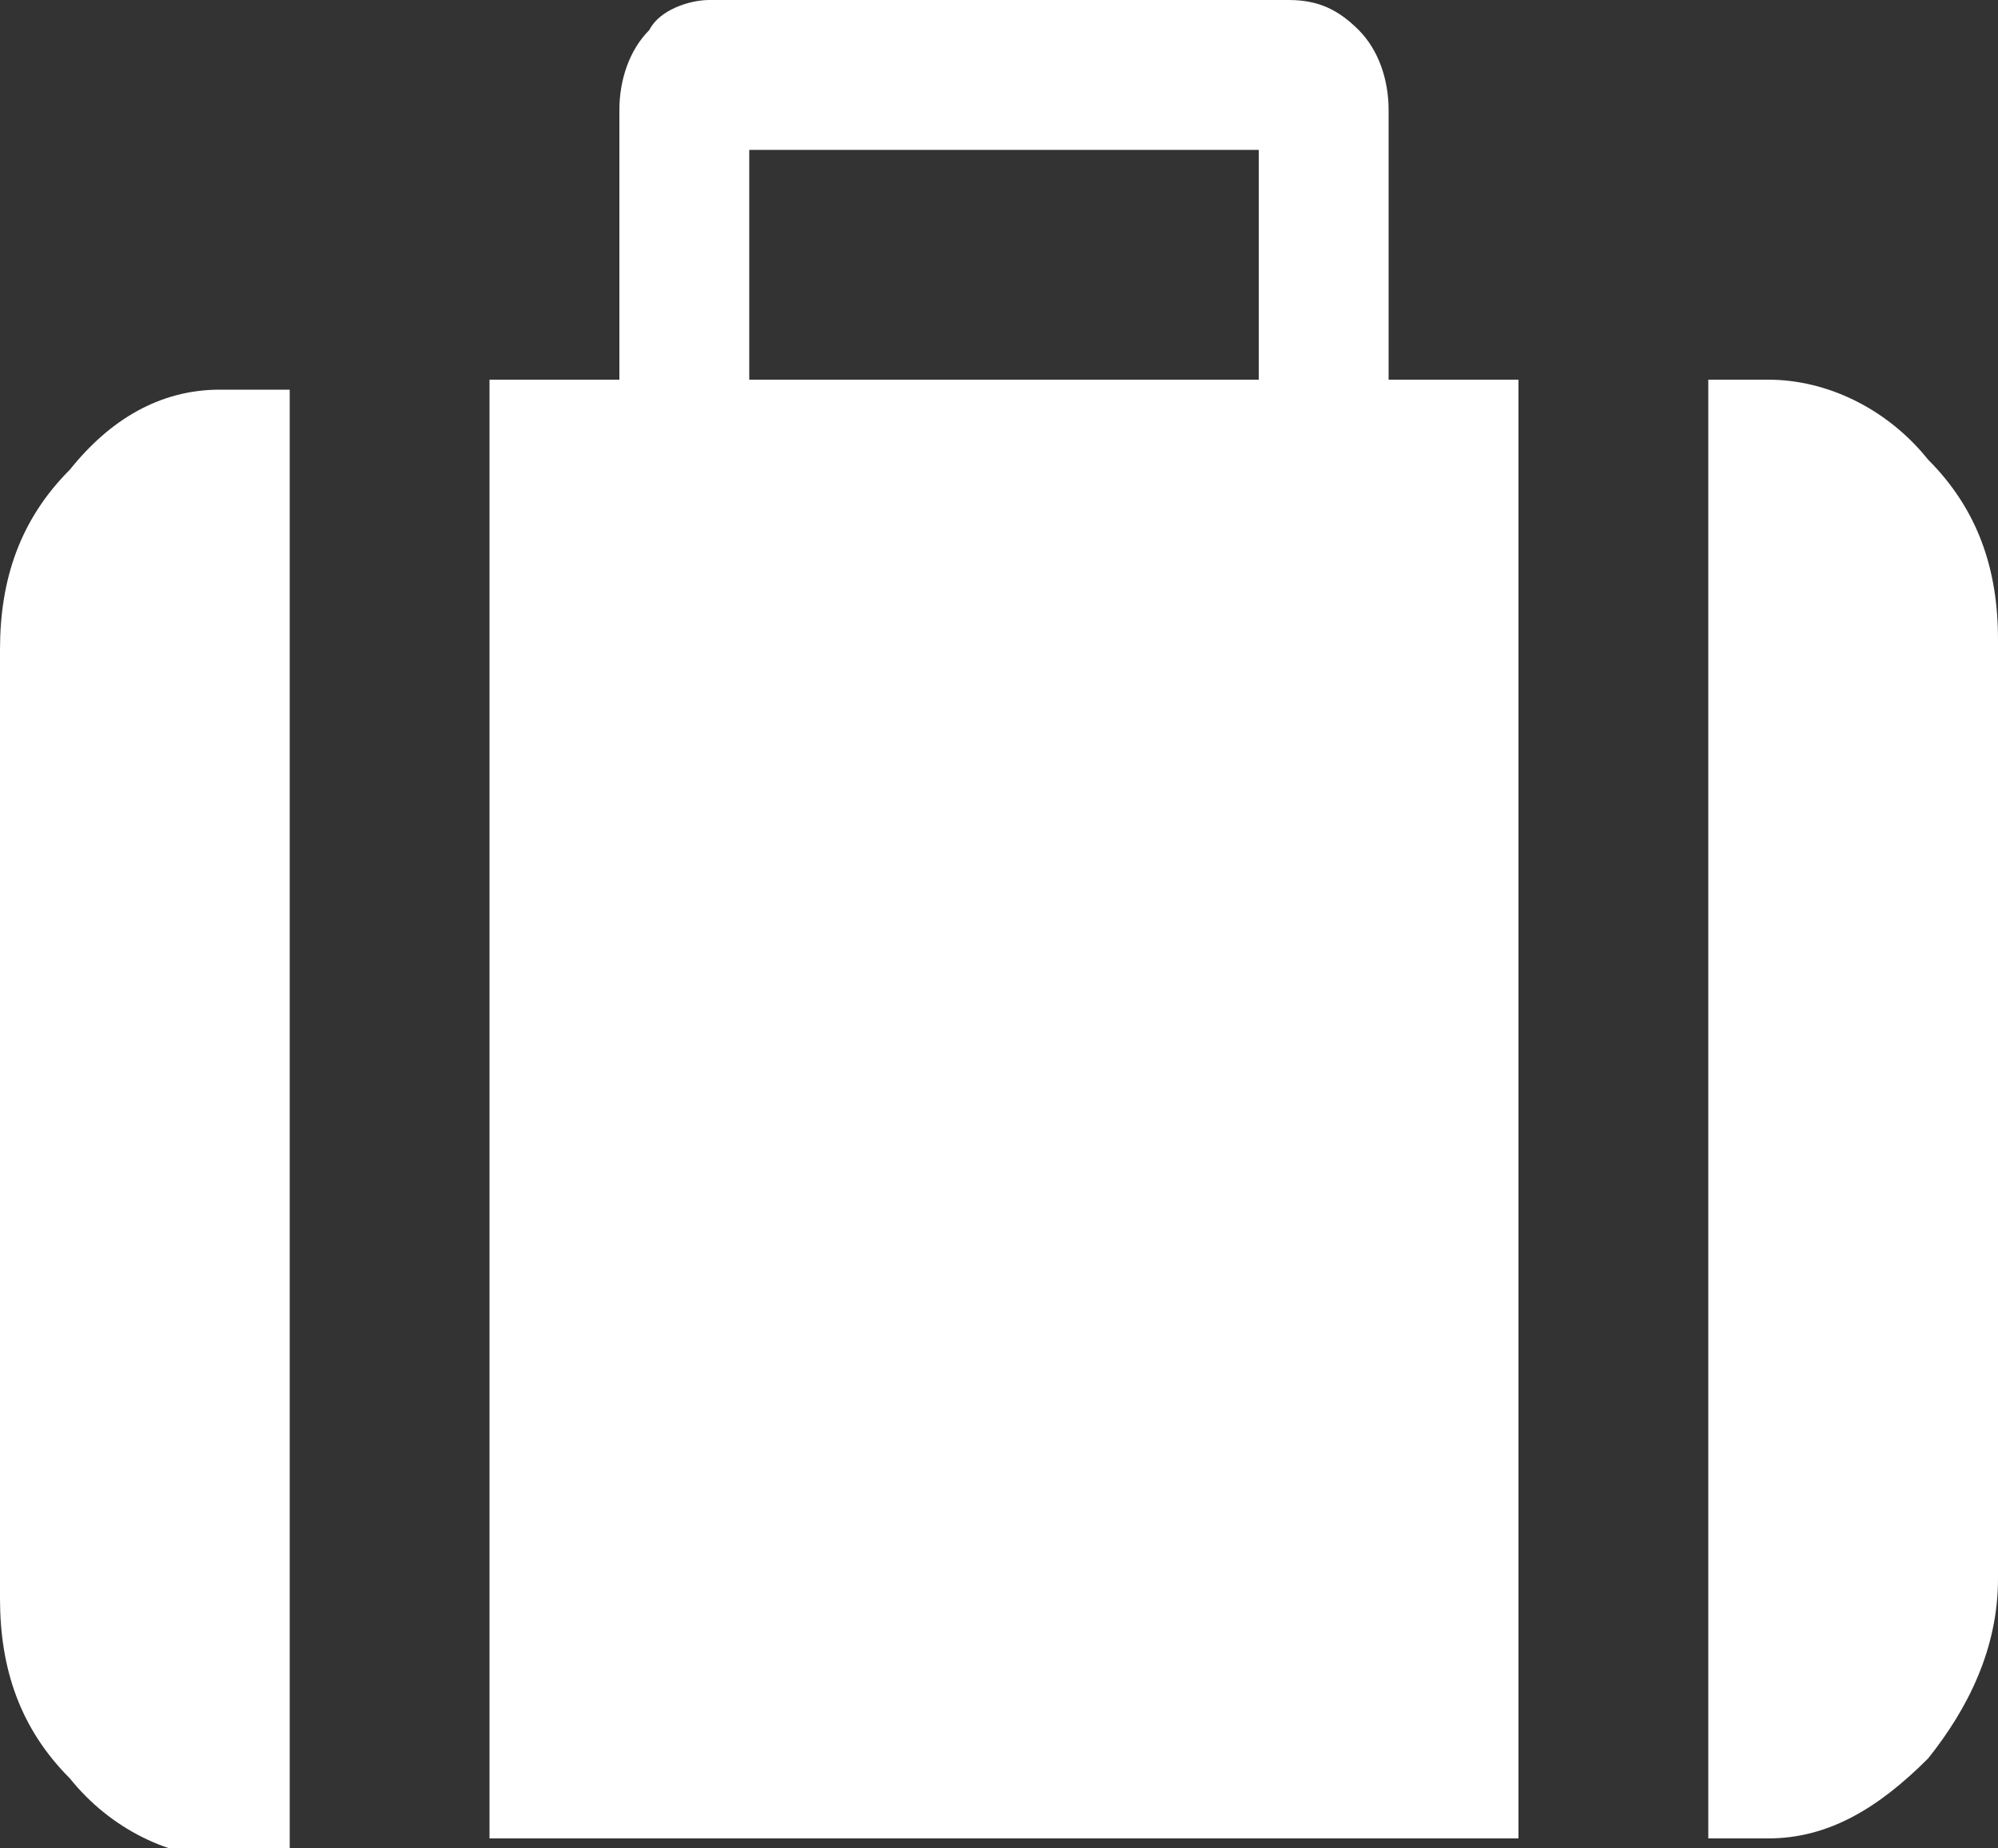
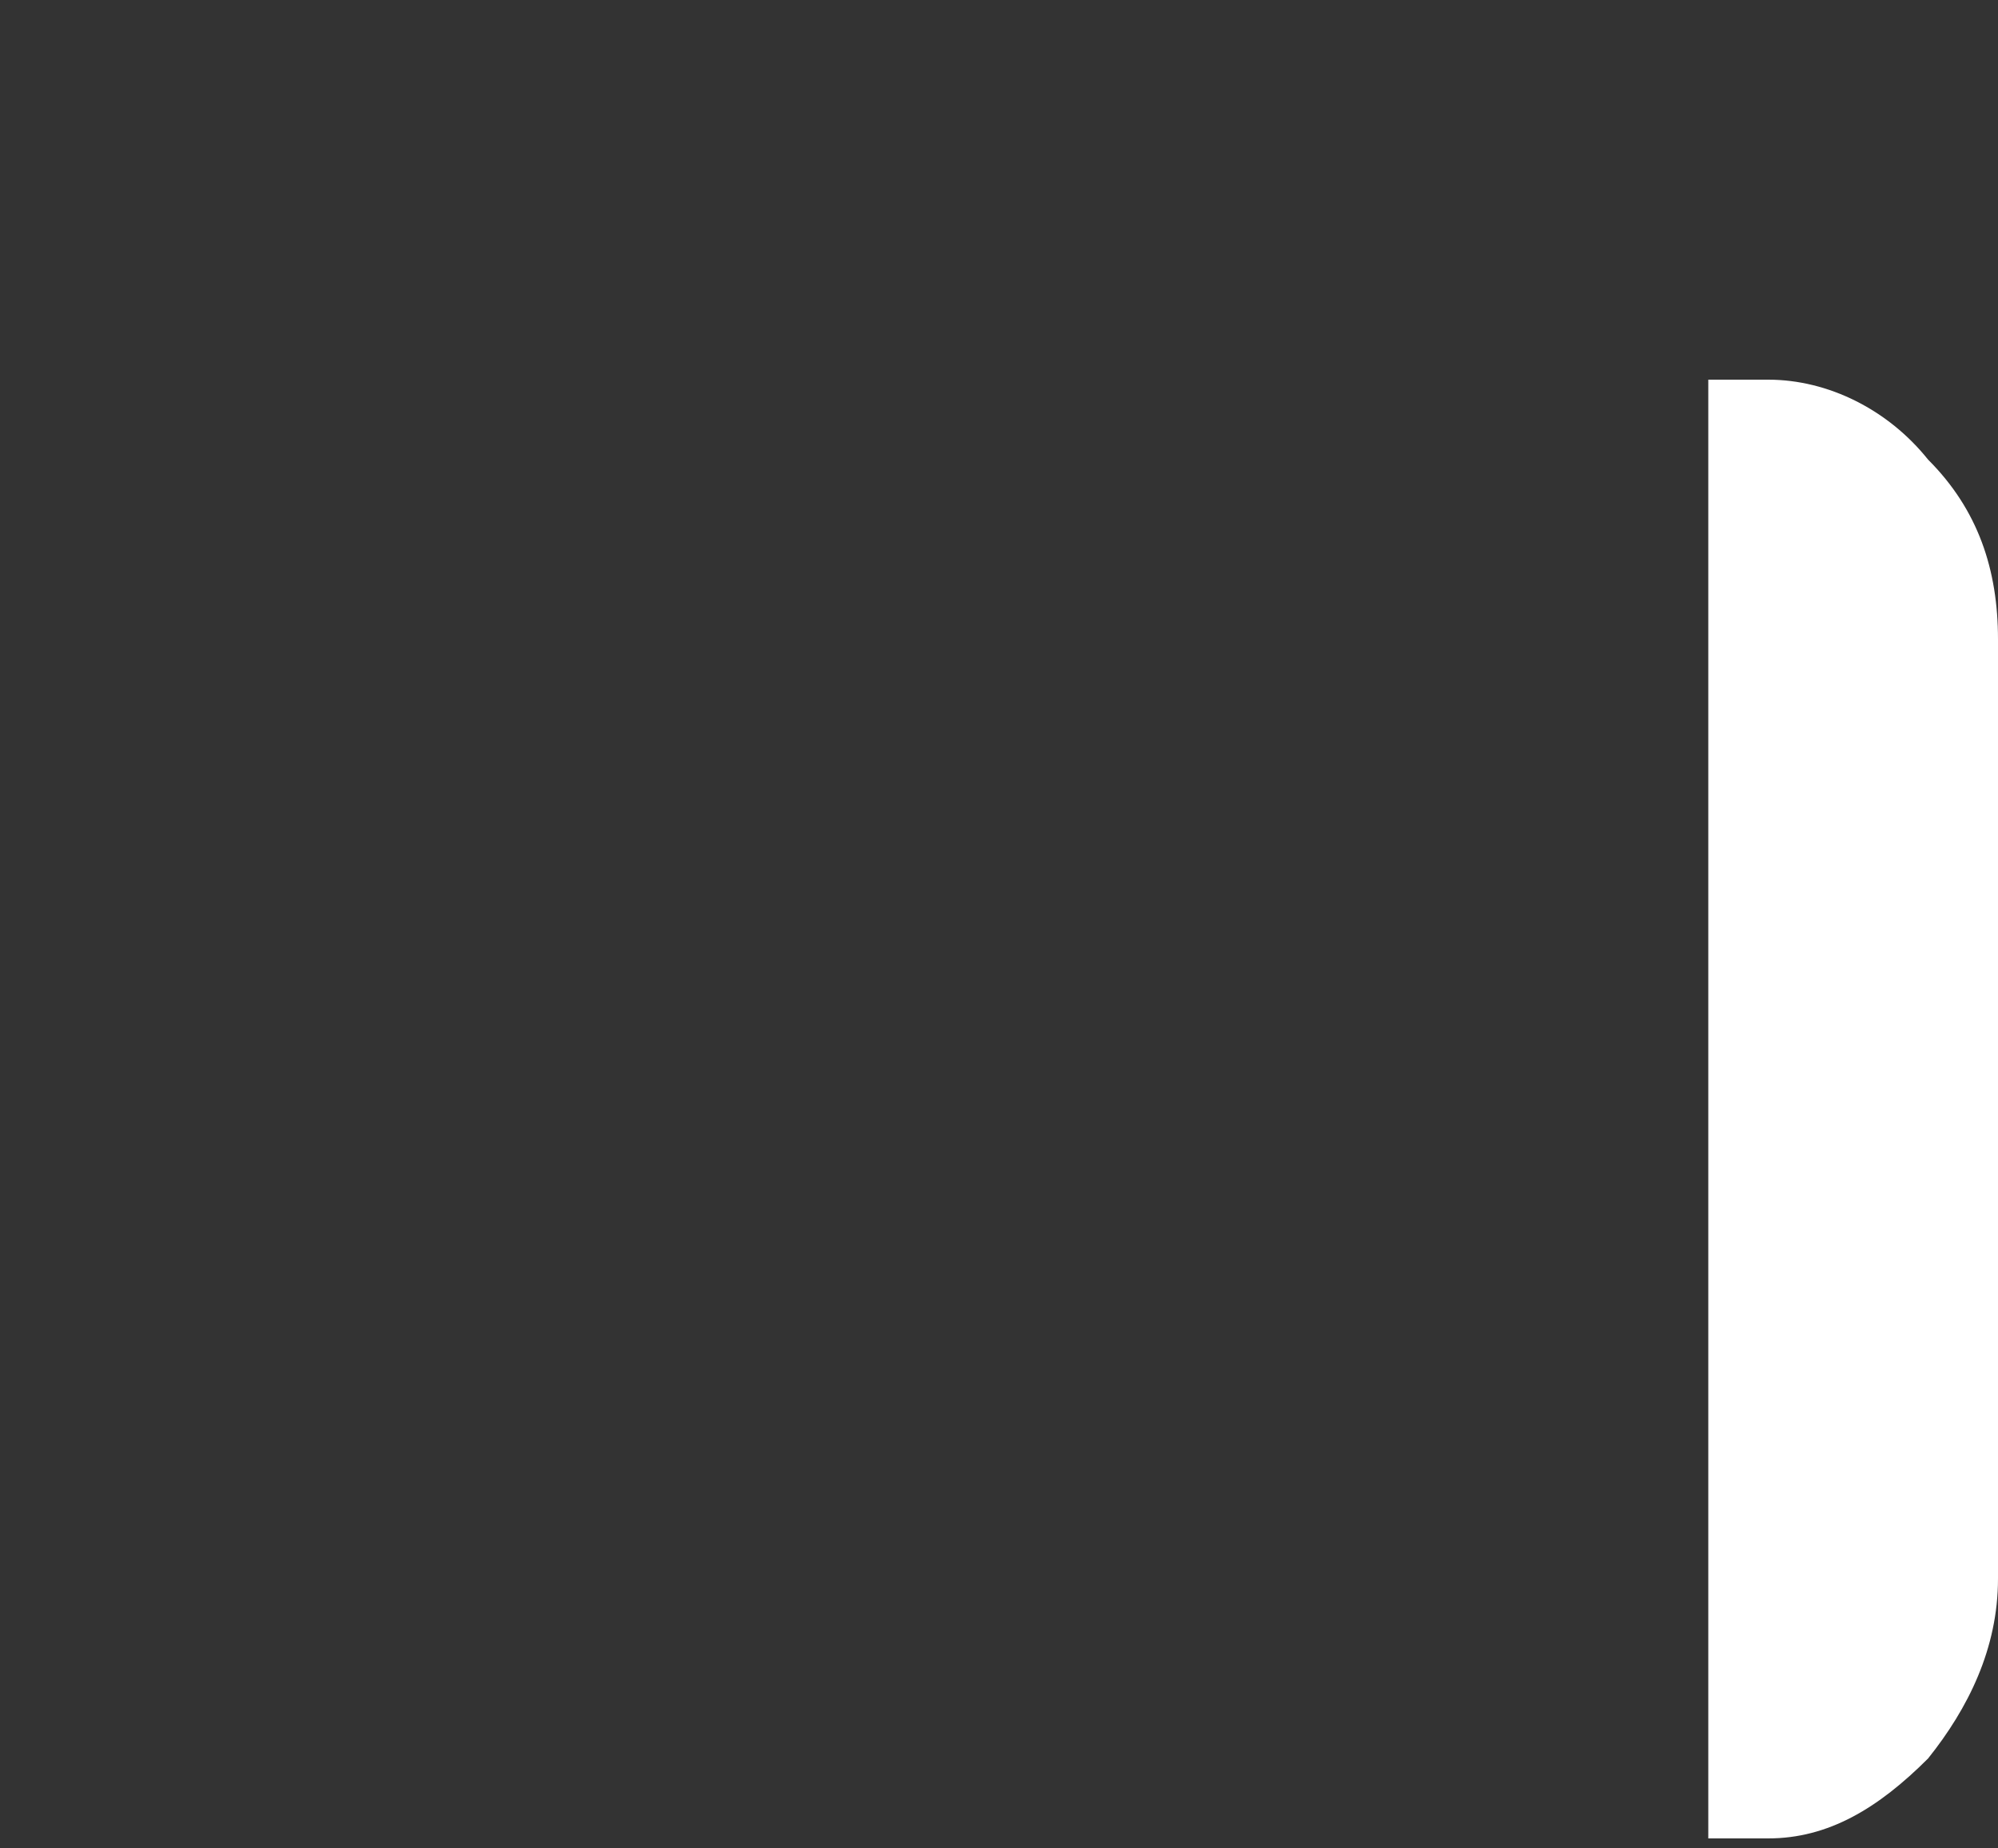
<svg xmlns="http://www.w3.org/2000/svg" version="1.1" id="レイヤー_1" x="0px" y="0px" viewBox="0 0 20 18.5" enable-background="new 0 0 20 18.5" xml:space="preserve">
  <rect x="0" y="0" width="20" height="18.5" fill="#333333" stroke="none" />
  <g>
-     <path fill="#FFFFFF" d="M13.9,1.1c0-0.3-0.1-0.6-0.3-0.8C13.4,0.1,13.2,0,12.9,0H7.1C6.9,0,6.6,0.1,6.5,0.3   C6.3,0.5,6.2,0.8,6.2,1.1v2.7H4.9v14.6h10.3V3.8h-1.3V1.1z M12.6,3.8H7.5V1.5h5.1V3.8z M12.6,3.8" />
    <path fill="#FFFFFF" d="M19.3,4.6c-0.4-0.5-1-0.8-1.6-0.8h-0.6v14.6h0.6c0.6,0,1.1-0.3,1.6-0.8c0.4-0.5,0.7-1.1,0.7-1.8V6.4   C20,5.7,19.8,5.1,19.3,4.6L19.3,4.6z M19.3,4.6" />
-     <path fill="#FFFFFF" d="M0.7,4.7C0.2,5.2,0,5.8,0,6.5V16c0,0.7,0.2,1.3,0.7,1.8c0.4,0.5,1,0.8,1.6,0.8h0.6V3.9H2.2   C1.6,3.9,1.1,4.2,0.7,4.7L0.7,4.7z M0.7,4.7" />
  </g>
</svg>